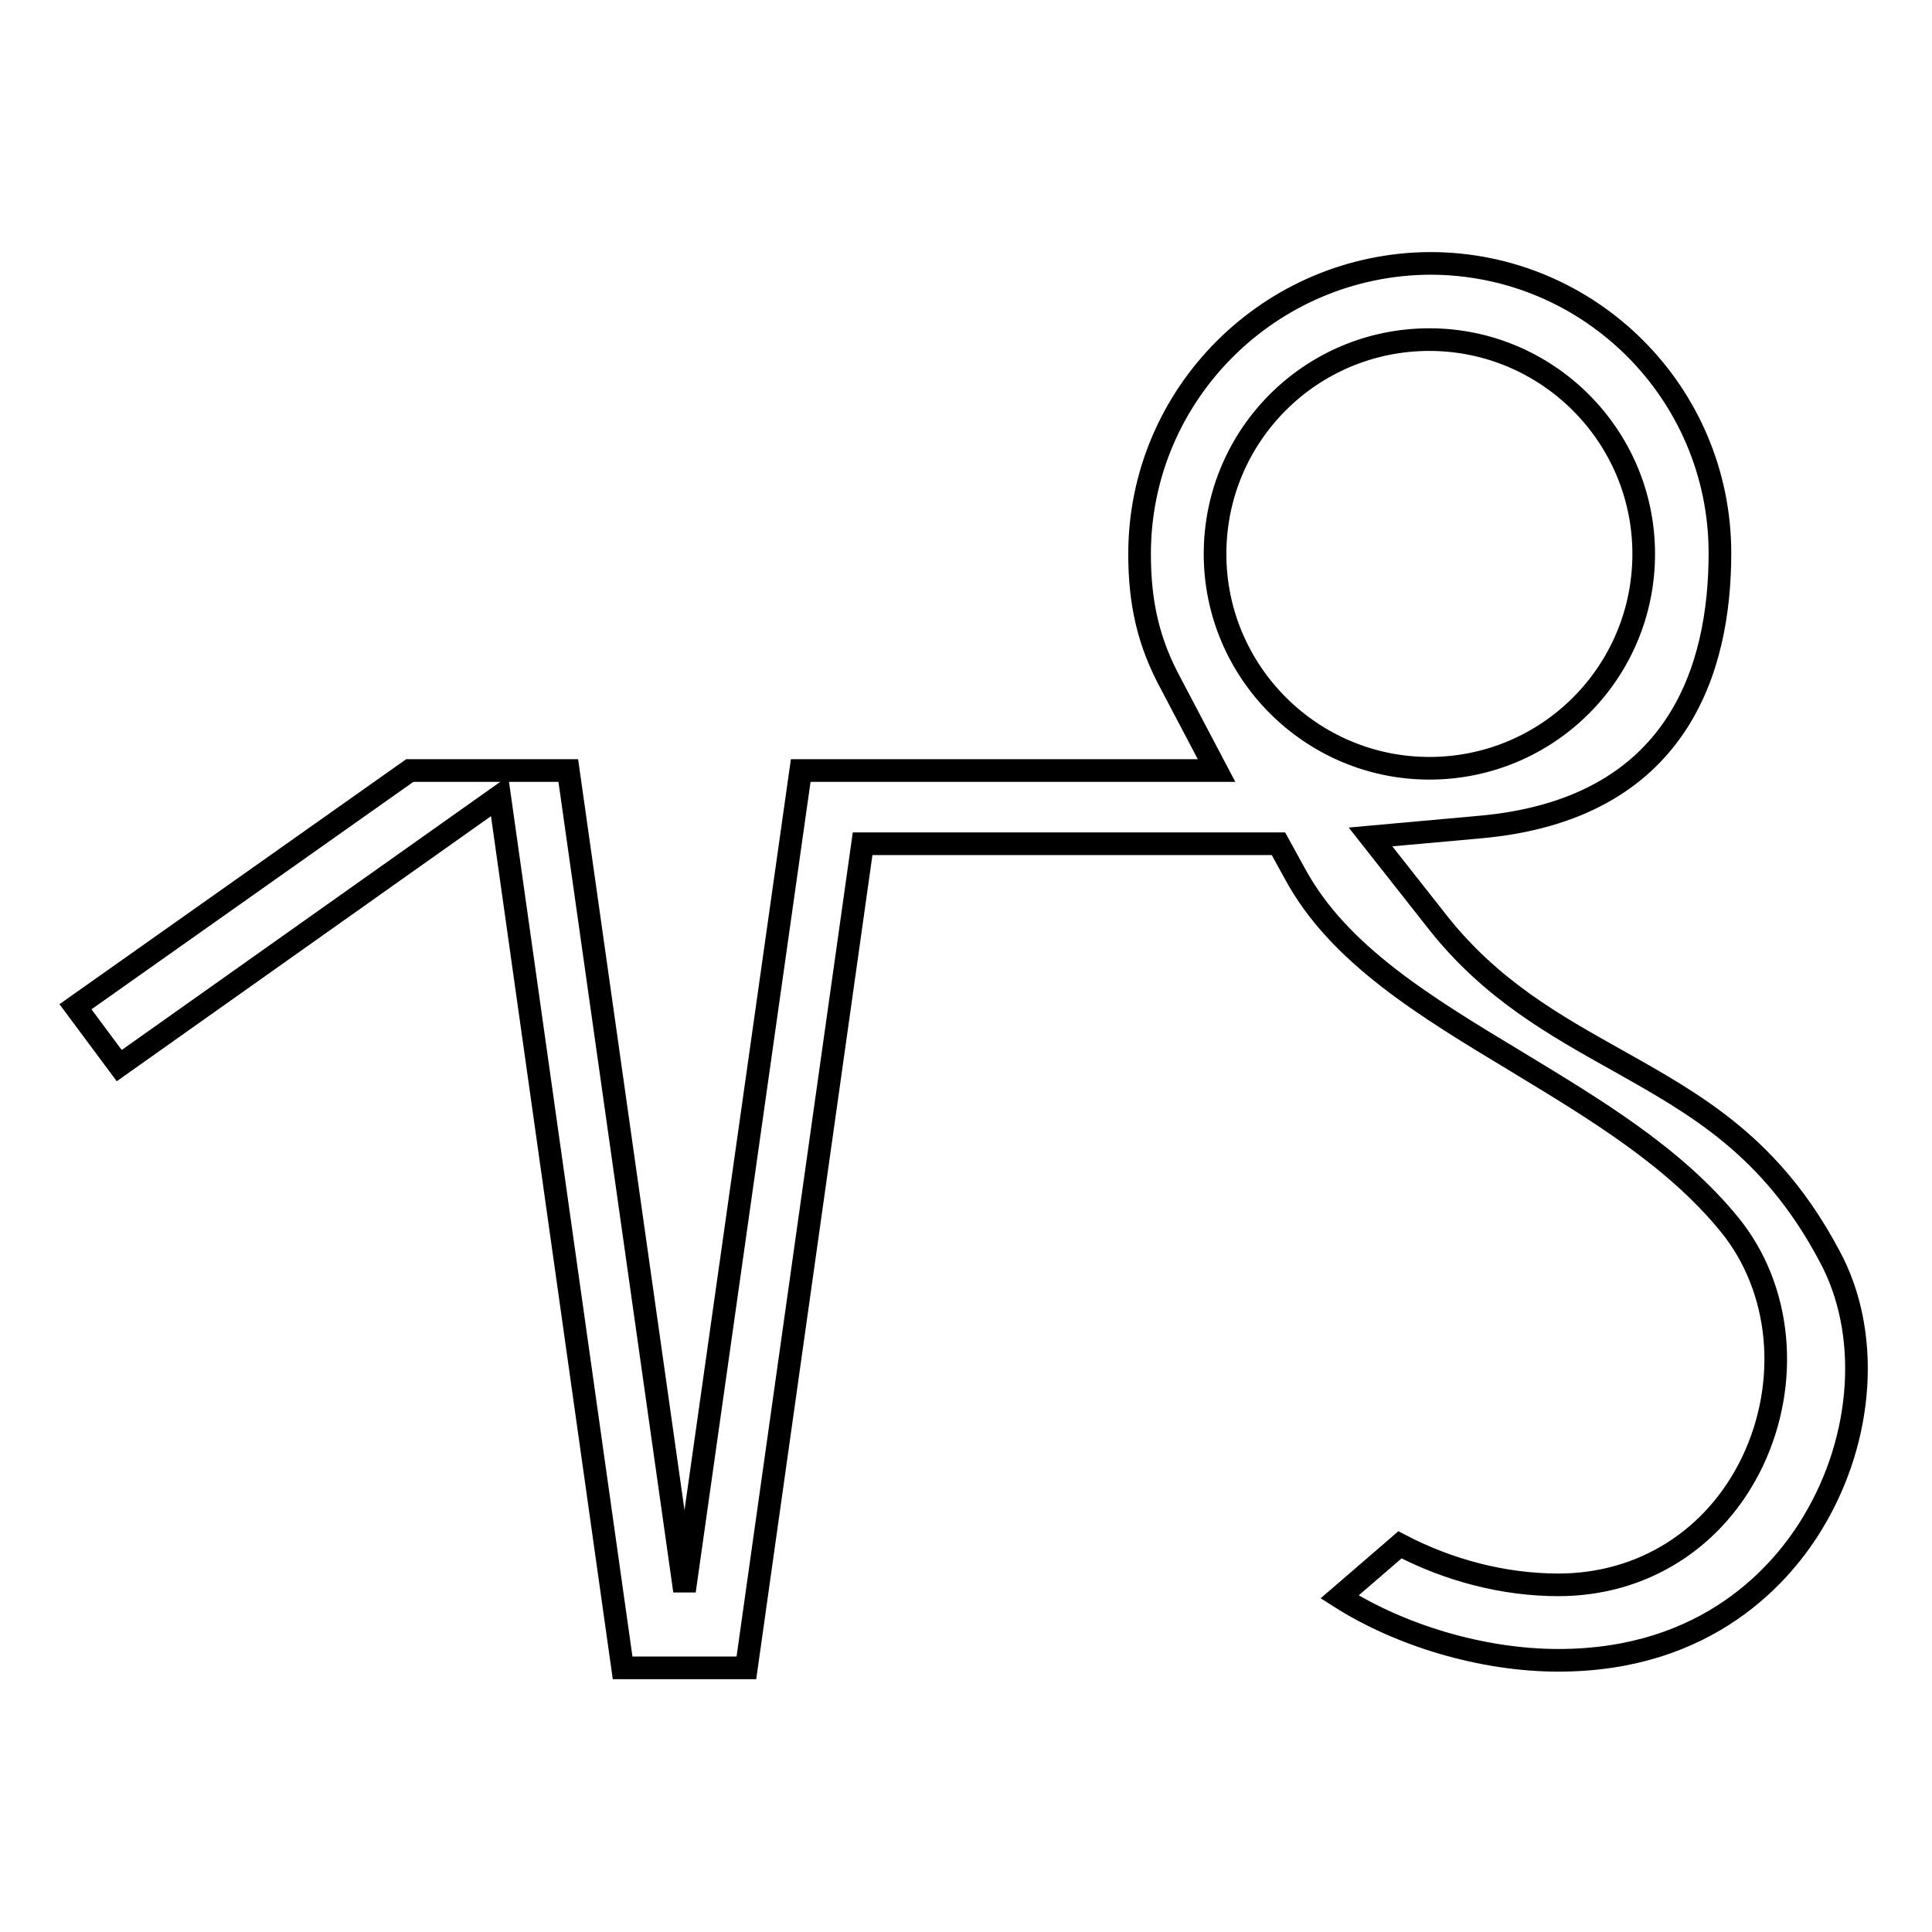
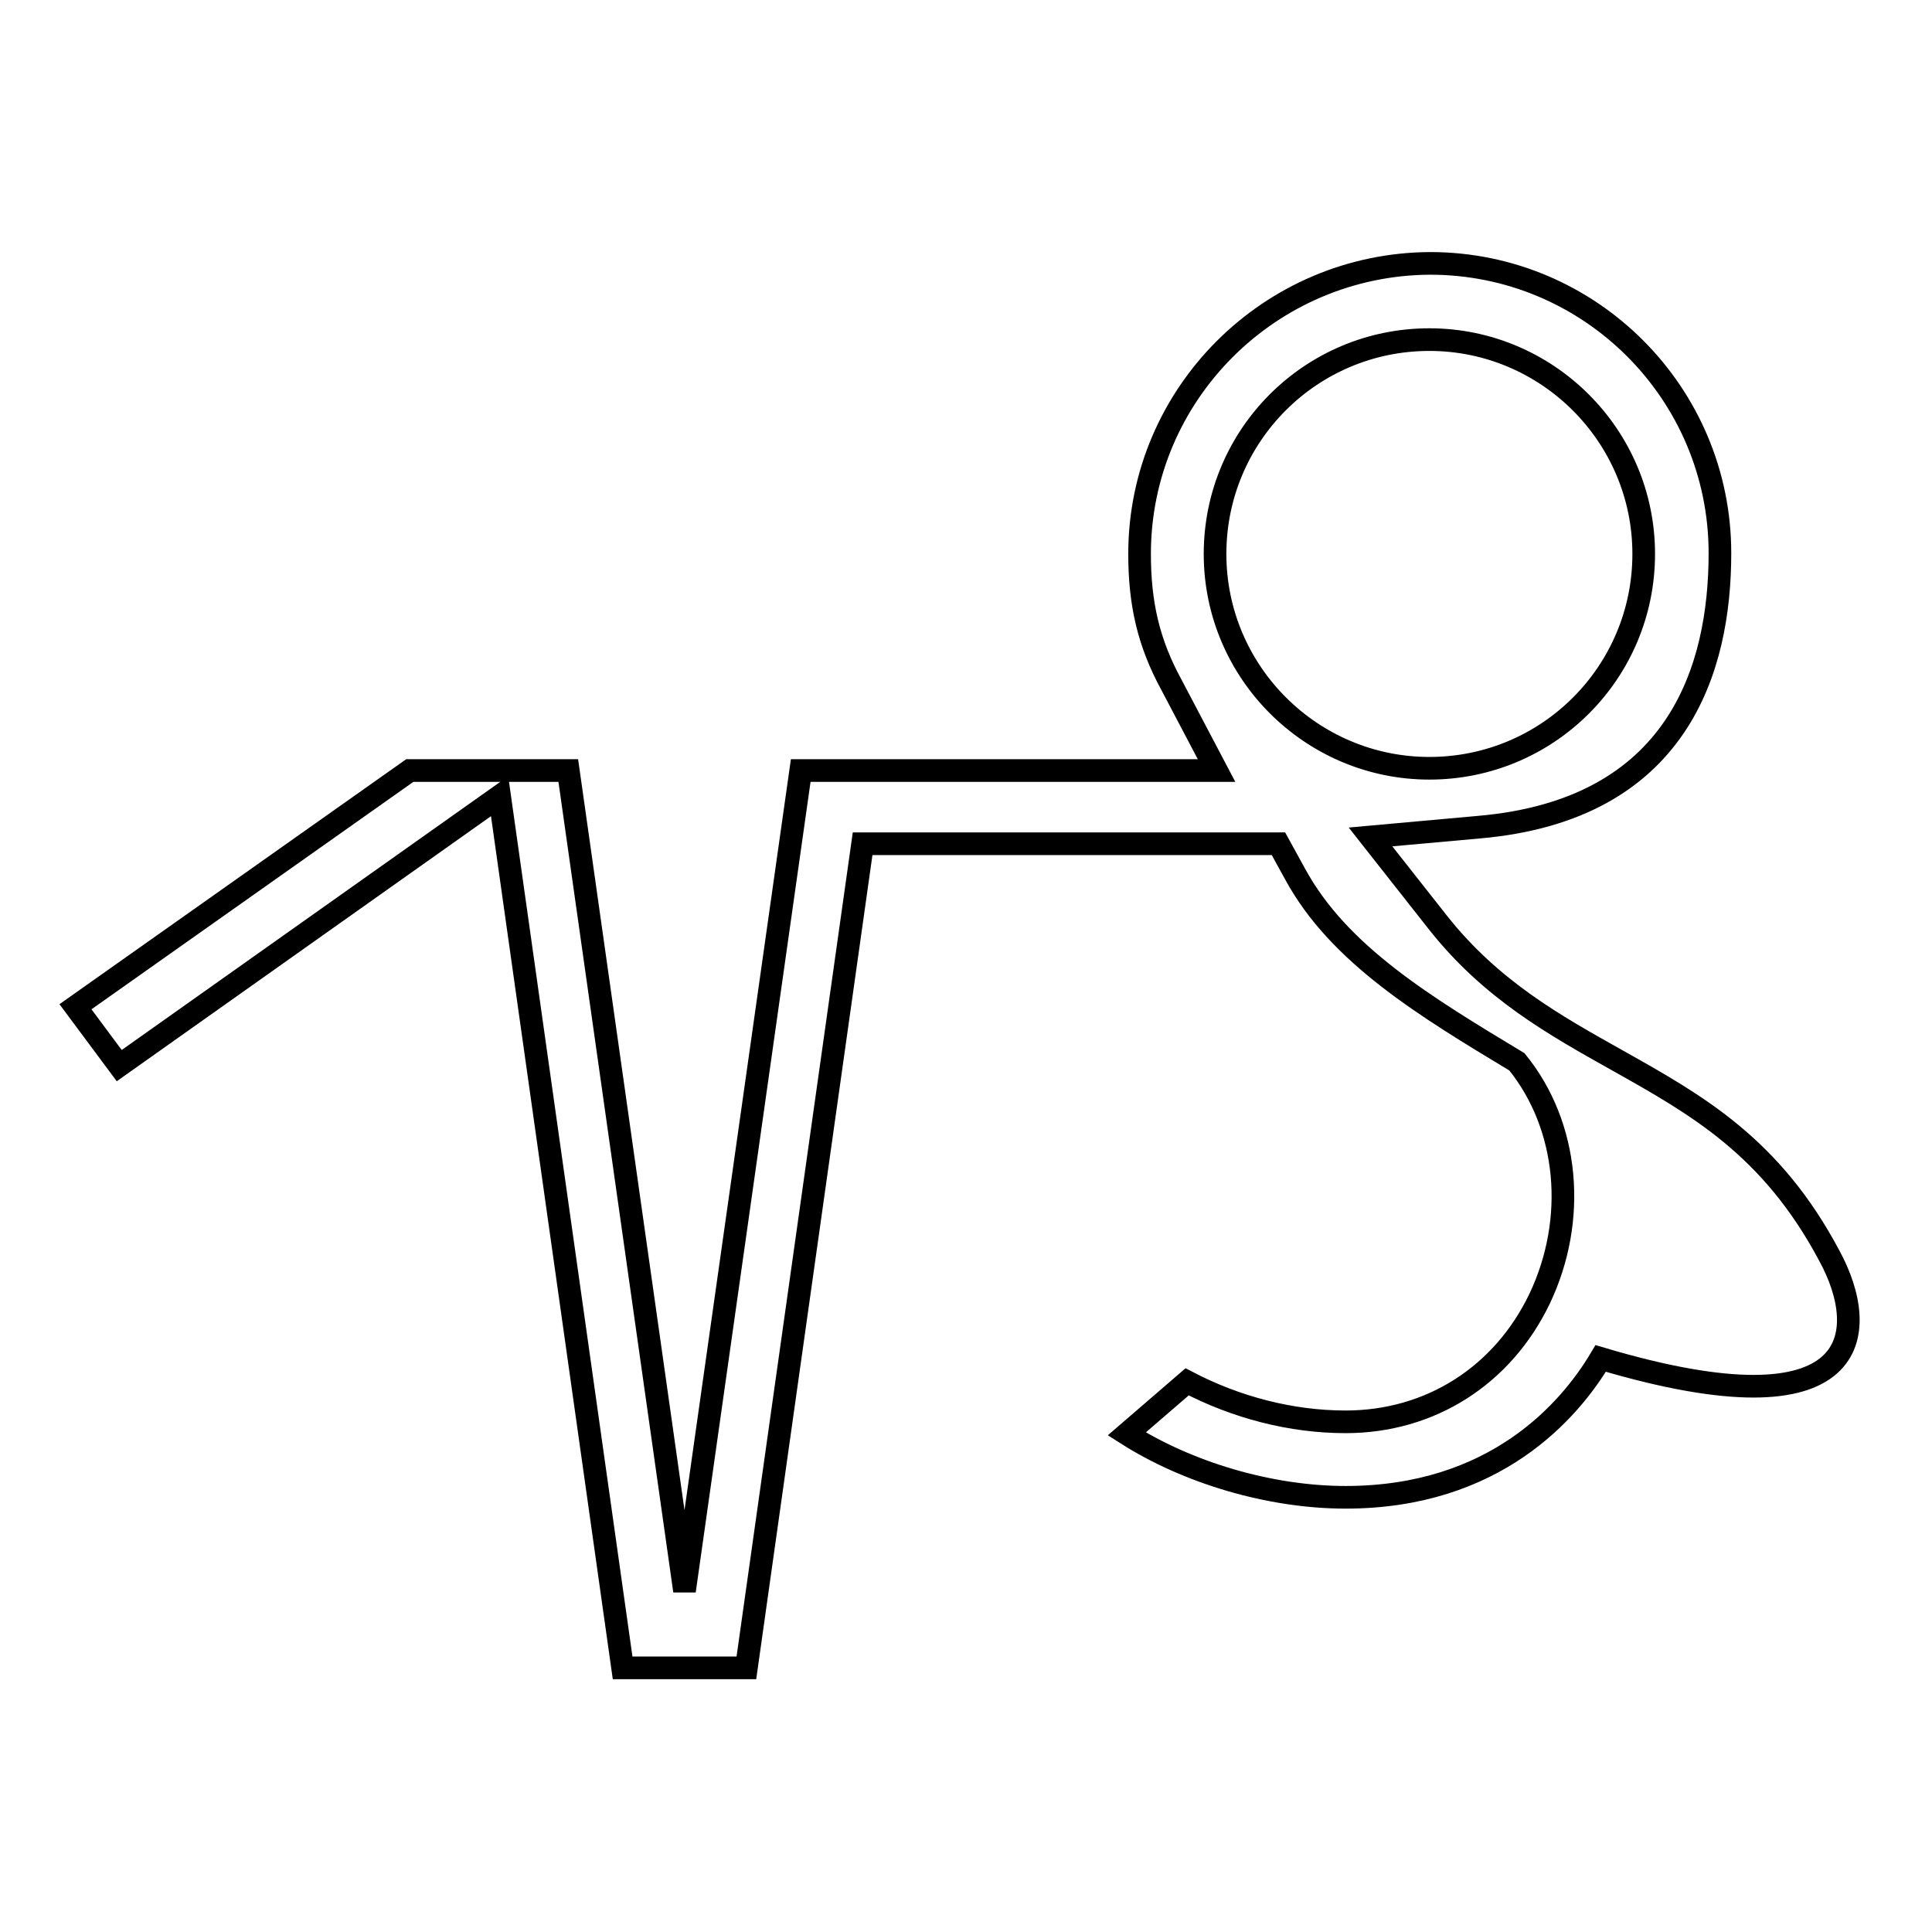
<svg xmlns="http://www.w3.org/2000/svg" version="1.1" x="0px" y="0px" viewBox="0 0 256 256" enable-background="new 0 0 256 256" xml:space="preserve">
  <g>
    <g>
-       <path stroke-width="3" fill-opacity="0" stroke="#000000" d="M242.4,166.4c-7.7-14.5-17.6-20-28.1-25.9c-8.2-4.6-16.7-9.3-23.8-18.3l-8.9-11.3l14.4-1.3c26.4-2.3,31.9-21,31.9-36.3c0-21.2-17.2-38.4-38.4-38.4C168.3,35,151,52.2,151,73.4c0,6.6,1.2,11.8,4.2,17.3l6,11.4h-55.1L90.7,210.8L75.3,102.1h-21L10,133.4l5.8,7.8l50.4-35.7L82.5,221h16.4l15.4-109.2h55.1l2.2,4c5.8,10.7,17.3,17.6,29.4,24.9c10.2,6.2,20.8,12.5,28.2,21.6c6.9,8.5,8,20.9,3,31.4c-4.9,10.2-14.5,16.3-25.7,16.3c-7.2,0-14.5-1.9-21-5.3l-8,6.9c8,5.1,18.9,8.4,29,8.4c19.8,0,29.7-11.5,33.8-18.4C247,190.4,247.9,176.5,242.4,166.4z M161,73.4c0-15.7,12.7-28.4,28.4-28.4c15.6,0,28.4,12.7,28.4,28.4c0,15.7-12.7,28.4-28.4,28.4C173.8,101.8,161,89.1,161,73.4z" />
+       <path stroke-width="3" fill-opacity="0" stroke="#000000" d="M242.4,166.4c-7.7-14.5-17.6-20-28.1-25.9c-8.2-4.6-16.7-9.3-23.8-18.3l-8.9-11.3l14.4-1.3c26.4-2.3,31.9-21,31.9-36.3c0-21.2-17.2-38.4-38.4-38.4C168.3,35,151,52.2,151,73.4c0,6.6,1.2,11.8,4.2,17.3l6,11.4h-55.1L90.7,210.8L75.3,102.1h-21L10,133.4l5.8,7.8l50.4-35.7L82.5,221h16.4l15.4-109.2h55.1l2.2,4c5.8,10.7,17.3,17.6,29.4,24.9c6.9,8.5,8,20.9,3,31.4c-4.9,10.2-14.5,16.3-25.7,16.3c-7.2,0-14.5-1.9-21-5.3l-8,6.9c8,5.1,18.9,8.4,29,8.4c19.8,0,29.7-11.5,33.8-18.4C247,190.4,247.9,176.5,242.4,166.4z M161,73.4c0-15.7,12.7-28.4,28.4-28.4c15.6,0,28.4,12.7,28.4,28.4c0,15.7-12.7,28.4-28.4,28.4C173.8,101.8,161,89.1,161,73.4z" />
    </g>
  </g>
</svg>